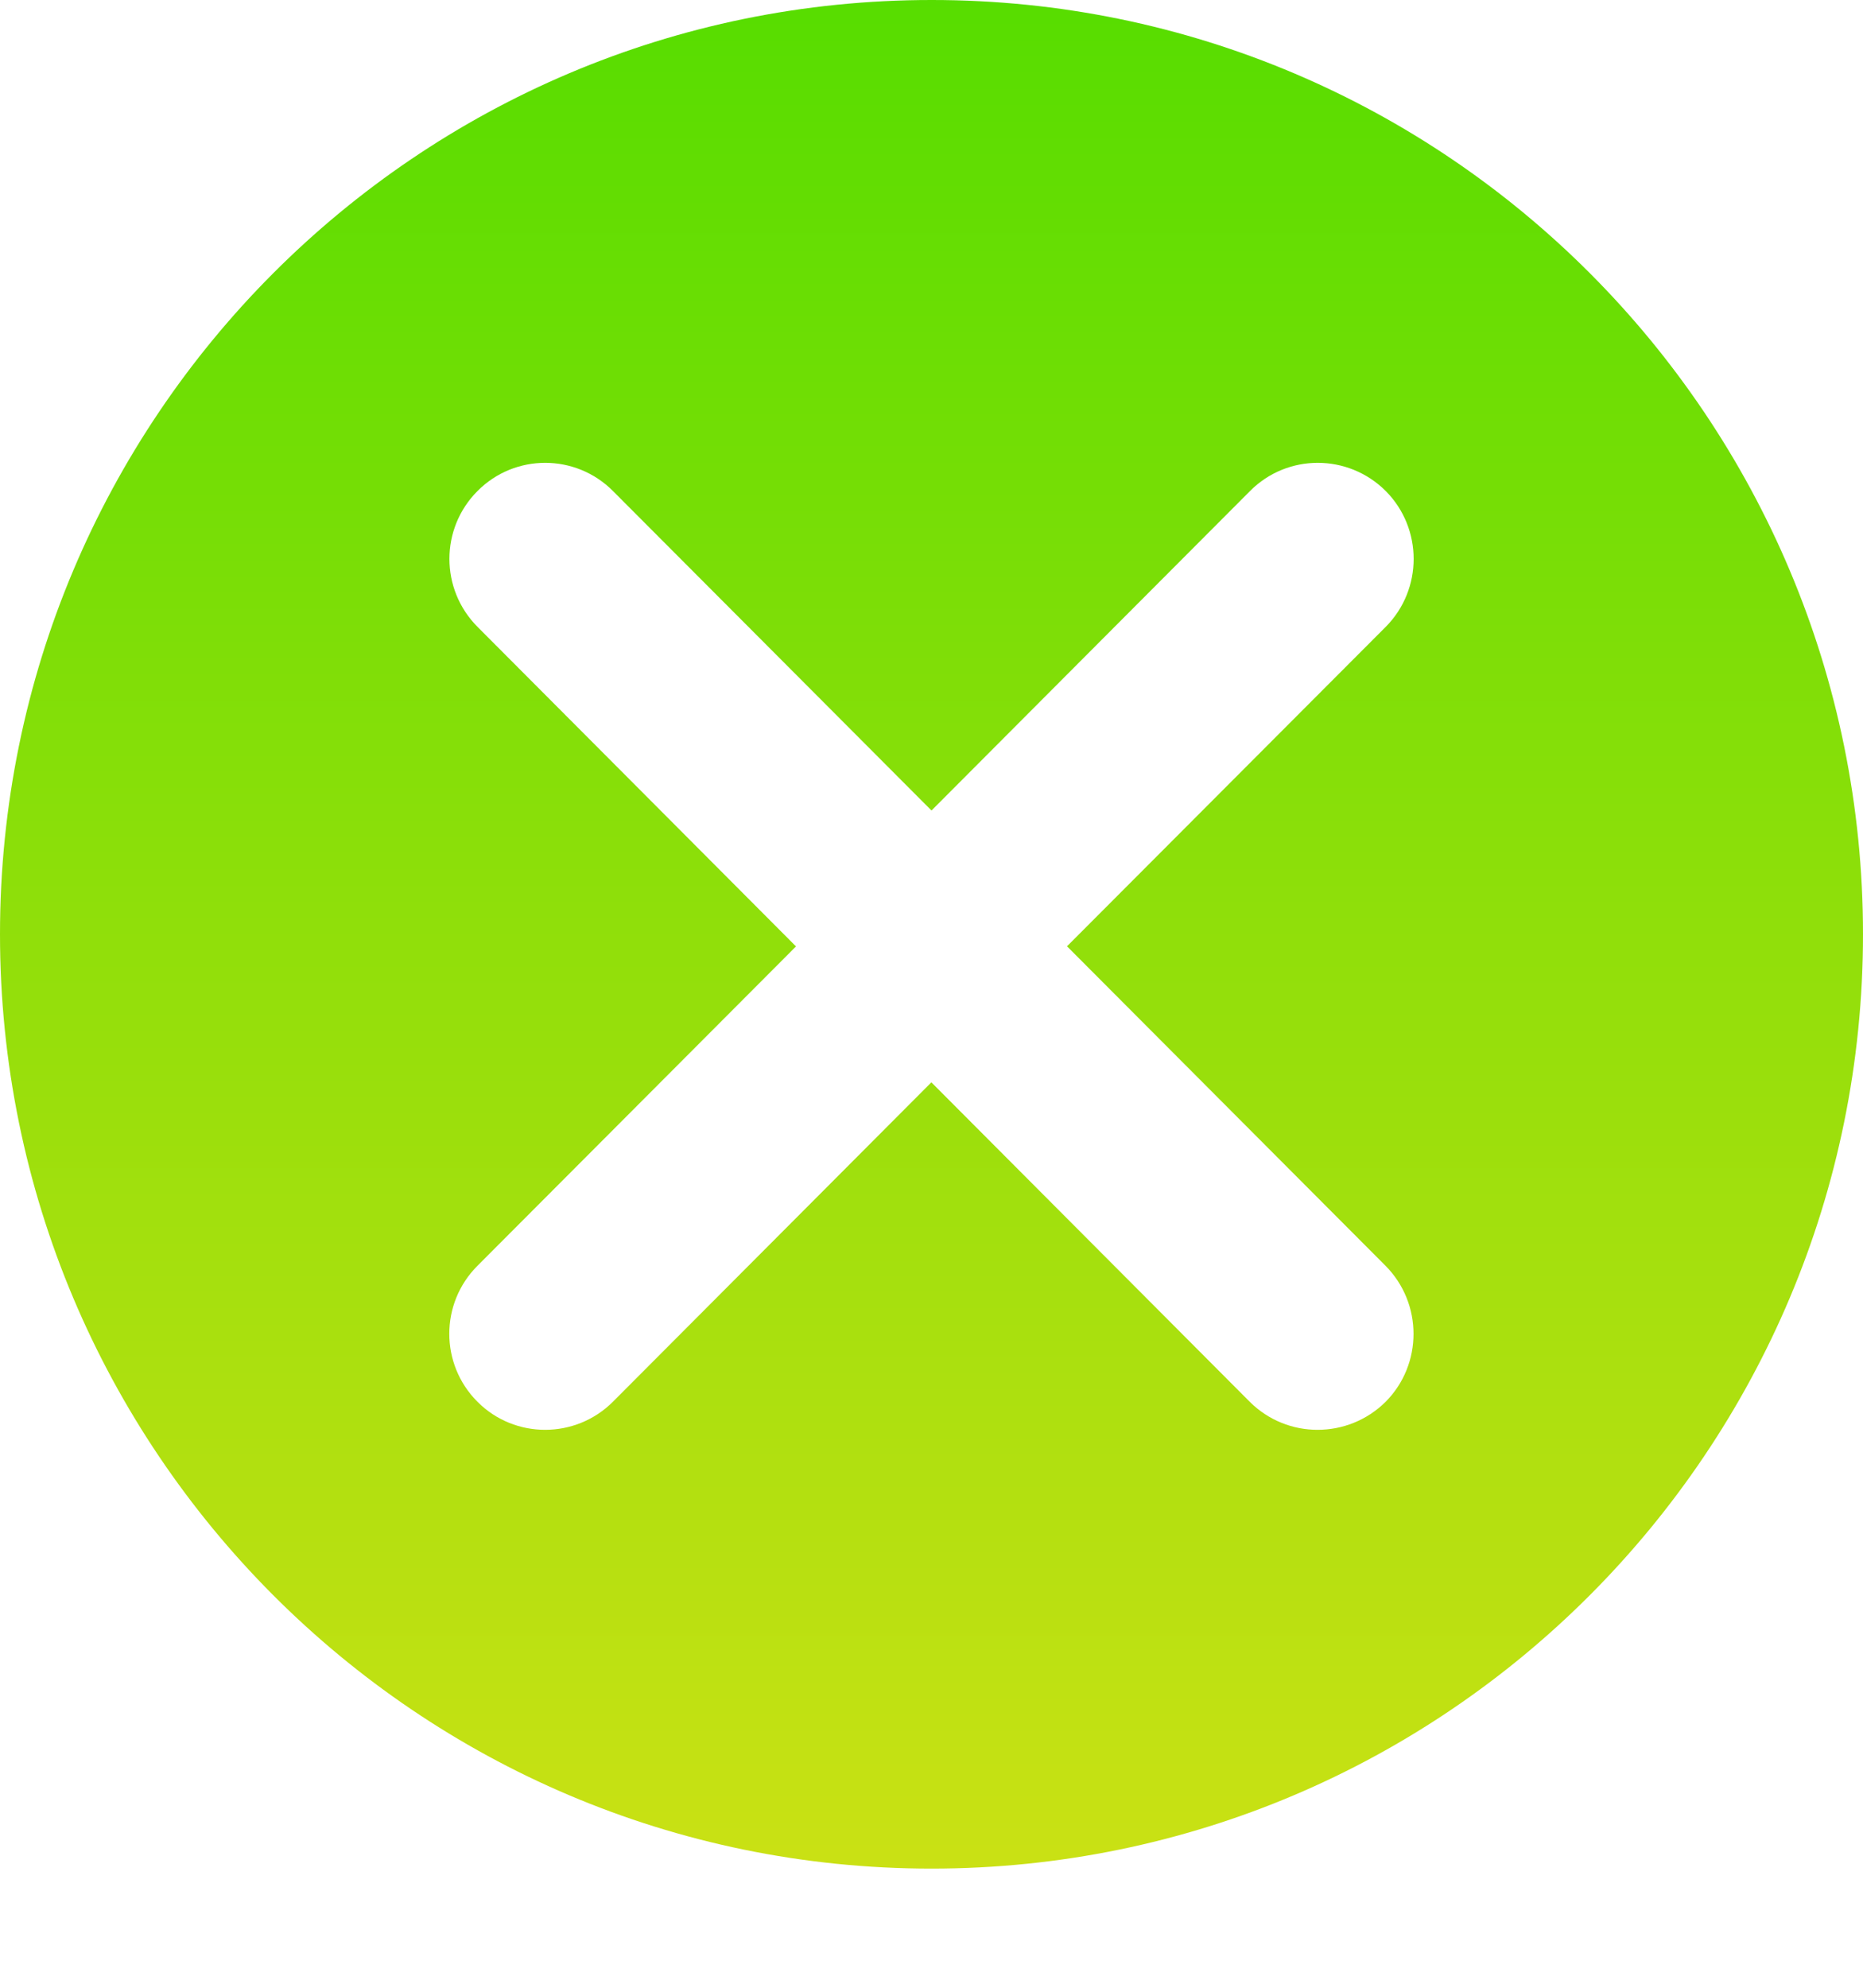
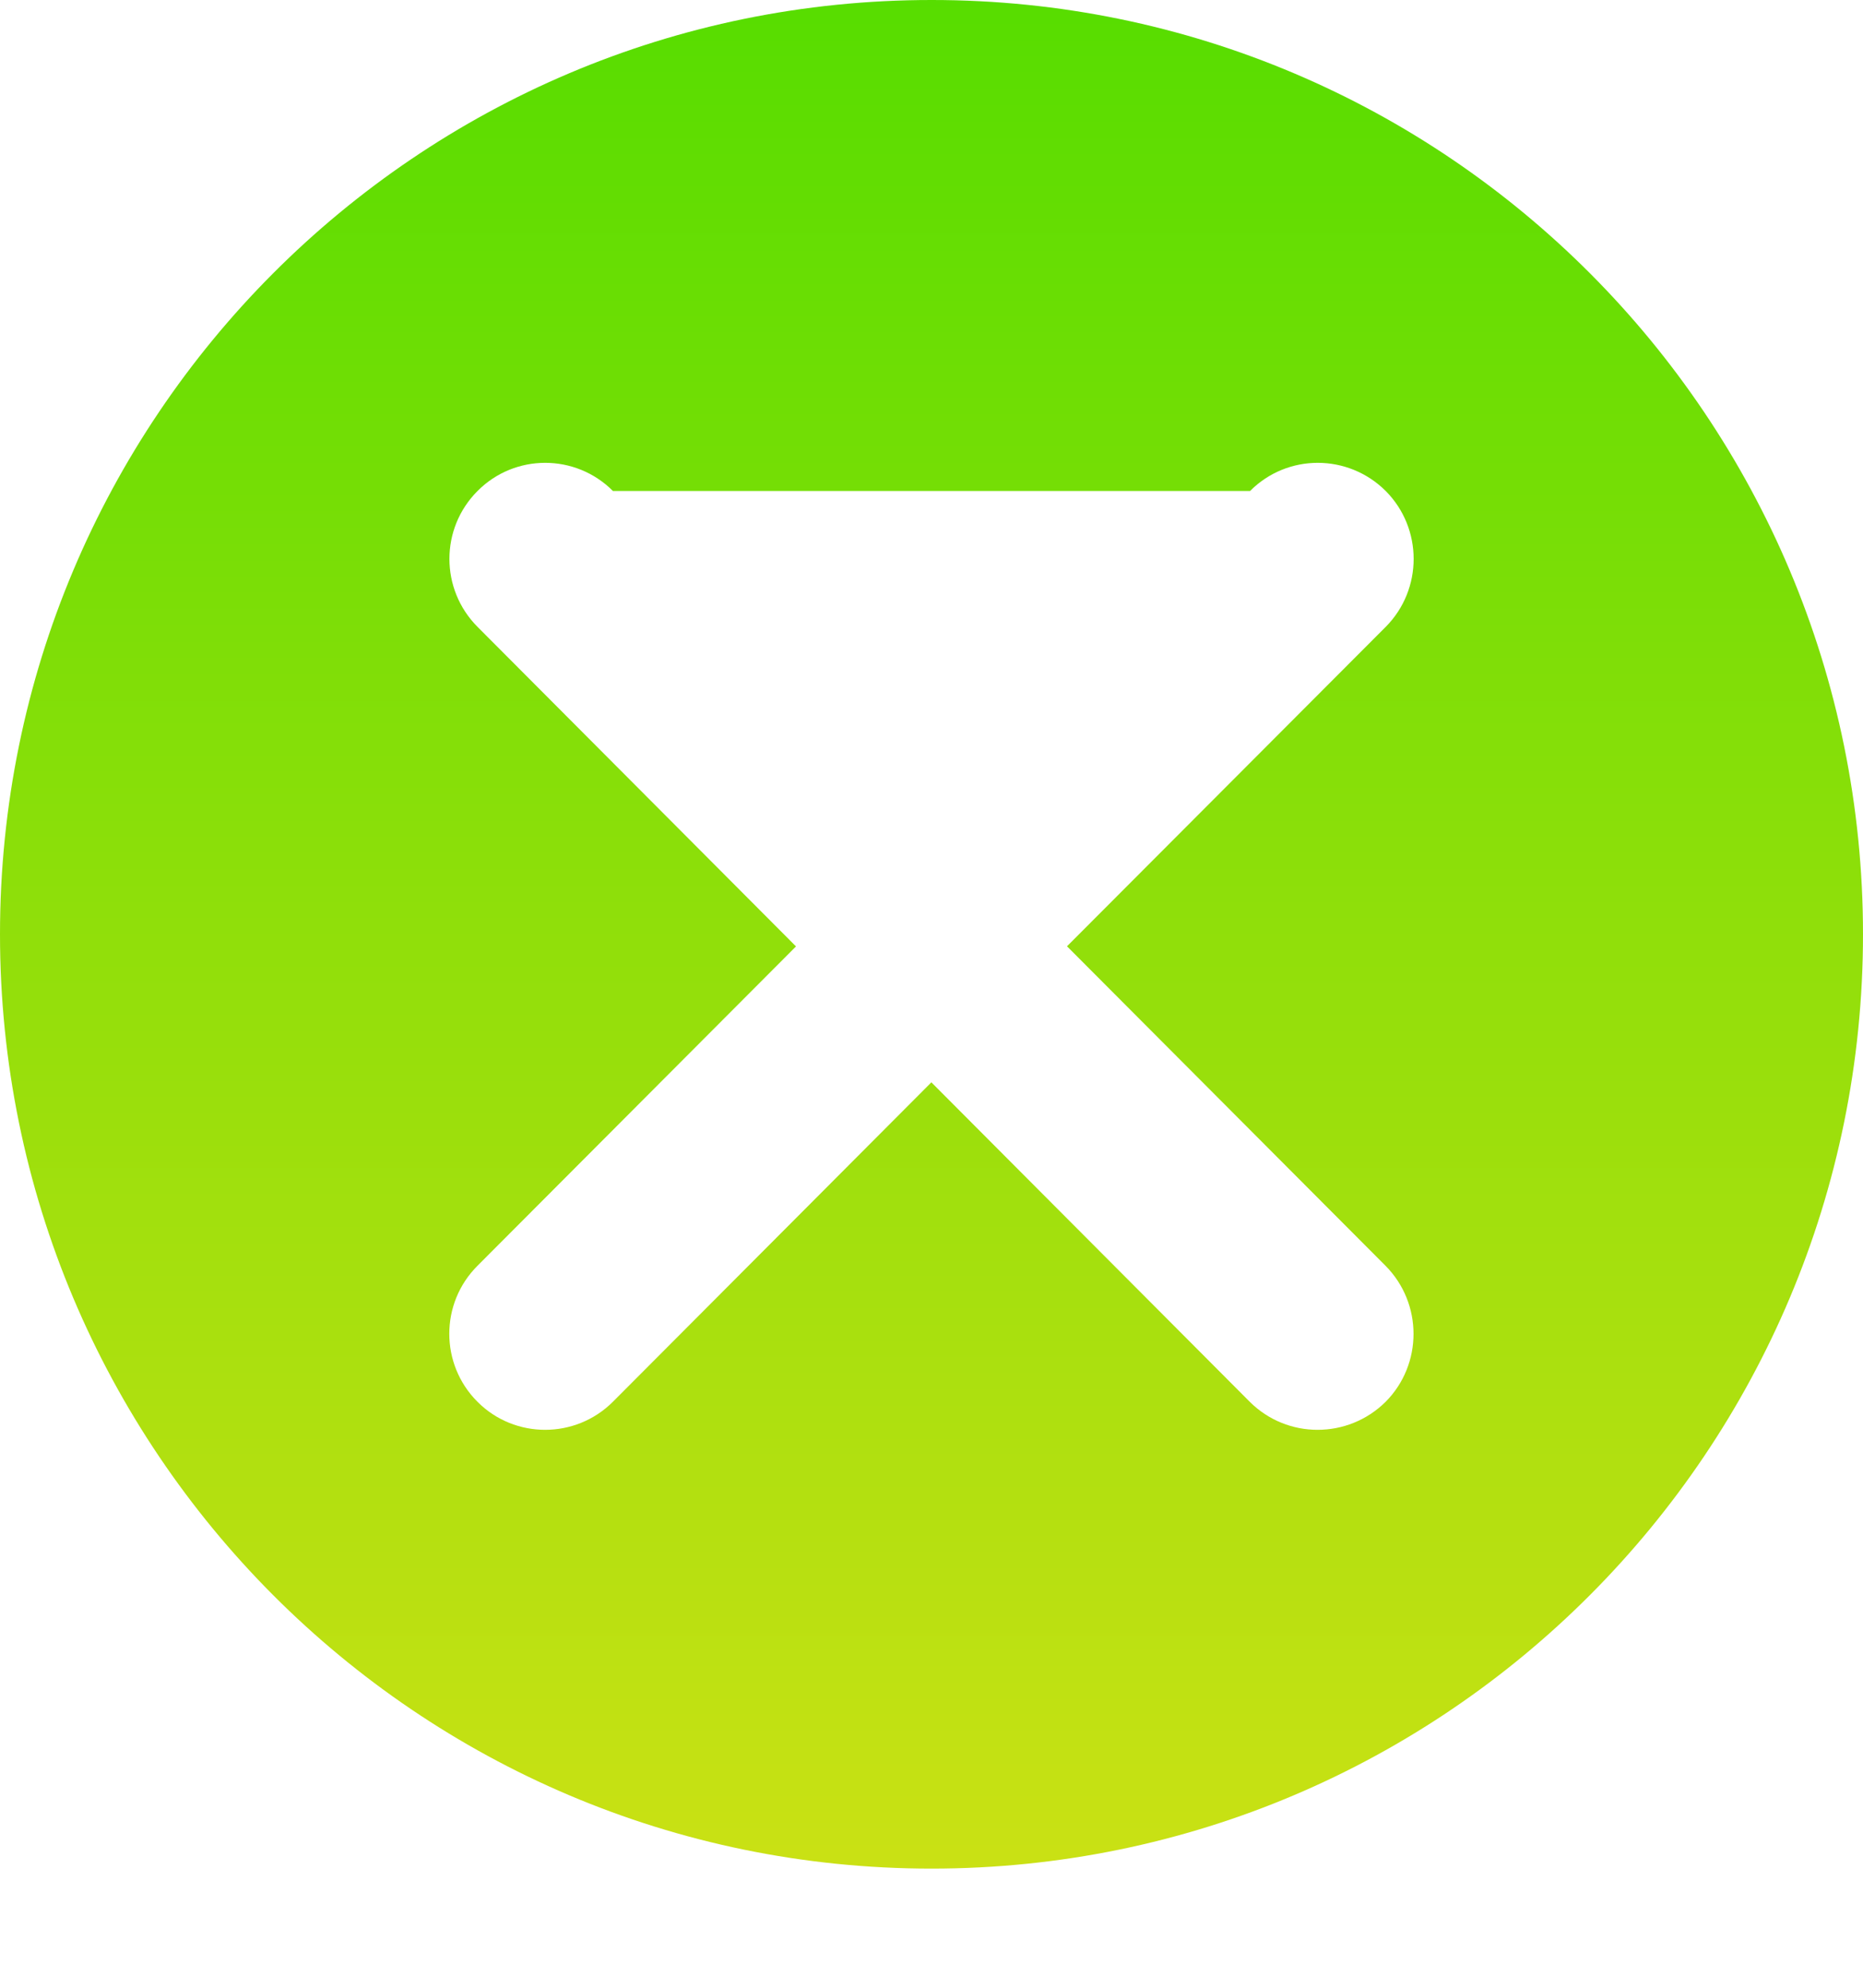
<svg xmlns="http://www.w3.org/2000/svg" width="15" height="16" viewBox="0 0 15 16" fill="none">
-   <path fill-rule="evenodd" clip-rule="evenodd" d="M15 7.52C15 3.366 11.643 -0.001 7.501 9.2541e-08C3.359 -0.001 0 3.366 0 7.52C0 11.672 3.359 15.041 7.5 15.041C11.643 15.041 15 11.671 15 7.52M11.157 5.046L8.591 7.617L11.156 10.189C11.456 10.492 11.456 10.982 11.156 11.284C11.004 11.434 10.807 11.509 10.608 11.509C10.411 11.509 10.214 11.434 10.063 11.284L7.499 8.712L4.935 11.283C4.784 11.434 4.586 11.509 4.389 11.509C4.192 11.509 3.994 11.434 3.844 11.283C3.542 10.981 3.542 10.491 3.844 10.189L6.409 7.618L3.845 5.046C3.543 4.743 3.543 4.254 3.845 3.952C4.145 3.65 4.634 3.65 4.935 3.952L7.5 6.524L10.065 3.952C10.365 3.65 10.854 3.65 11.157 3.952C11.457 4.254 11.457 4.744 11.157 5.046" fill="url(#paint0_linear_2709_7741)" />
+   <path fill-rule="evenodd" clip-rule="evenodd" d="M15 7.52C15 3.366 11.643 -0.001 7.501 9.2541e-08C3.359 -0.001 0 3.366 0 7.52C0 11.672 3.359 15.041 7.5 15.041C11.643 15.041 15 11.671 15 7.52M11.157 5.046L8.591 7.617L11.156 10.189C11.456 10.492 11.456 10.982 11.156 11.284C11.004 11.434 10.807 11.509 10.608 11.509C10.411 11.509 10.214 11.434 10.063 11.284L7.499 8.712L4.935 11.283C4.784 11.434 4.586 11.509 4.389 11.509C4.192 11.509 3.994 11.434 3.844 11.283C3.542 10.981 3.542 10.491 3.844 10.189L6.409 7.618L3.845 5.046C3.543 4.743 3.543 4.254 3.845 3.952C4.145 3.65 4.634 3.65 4.935 3.952L10.065 3.952C10.365 3.65 10.854 3.65 11.157 3.952C11.457 4.254 11.457 4.744 11.157 5.046" fill="url(#paint0_linear_2709_7741)" />
  <defs>
    <linearGradient id="paint0_linear_2709_7741" x1="7.5" y1="0" x2="7.5" y2="15.041" gradientUnits="userSpaceOnUse">
      <stop stop-color="#57DD00" />
      <stop offset="1" stop-color="#CAE114" />
    </linearGradient>
  </defs>
</svg>